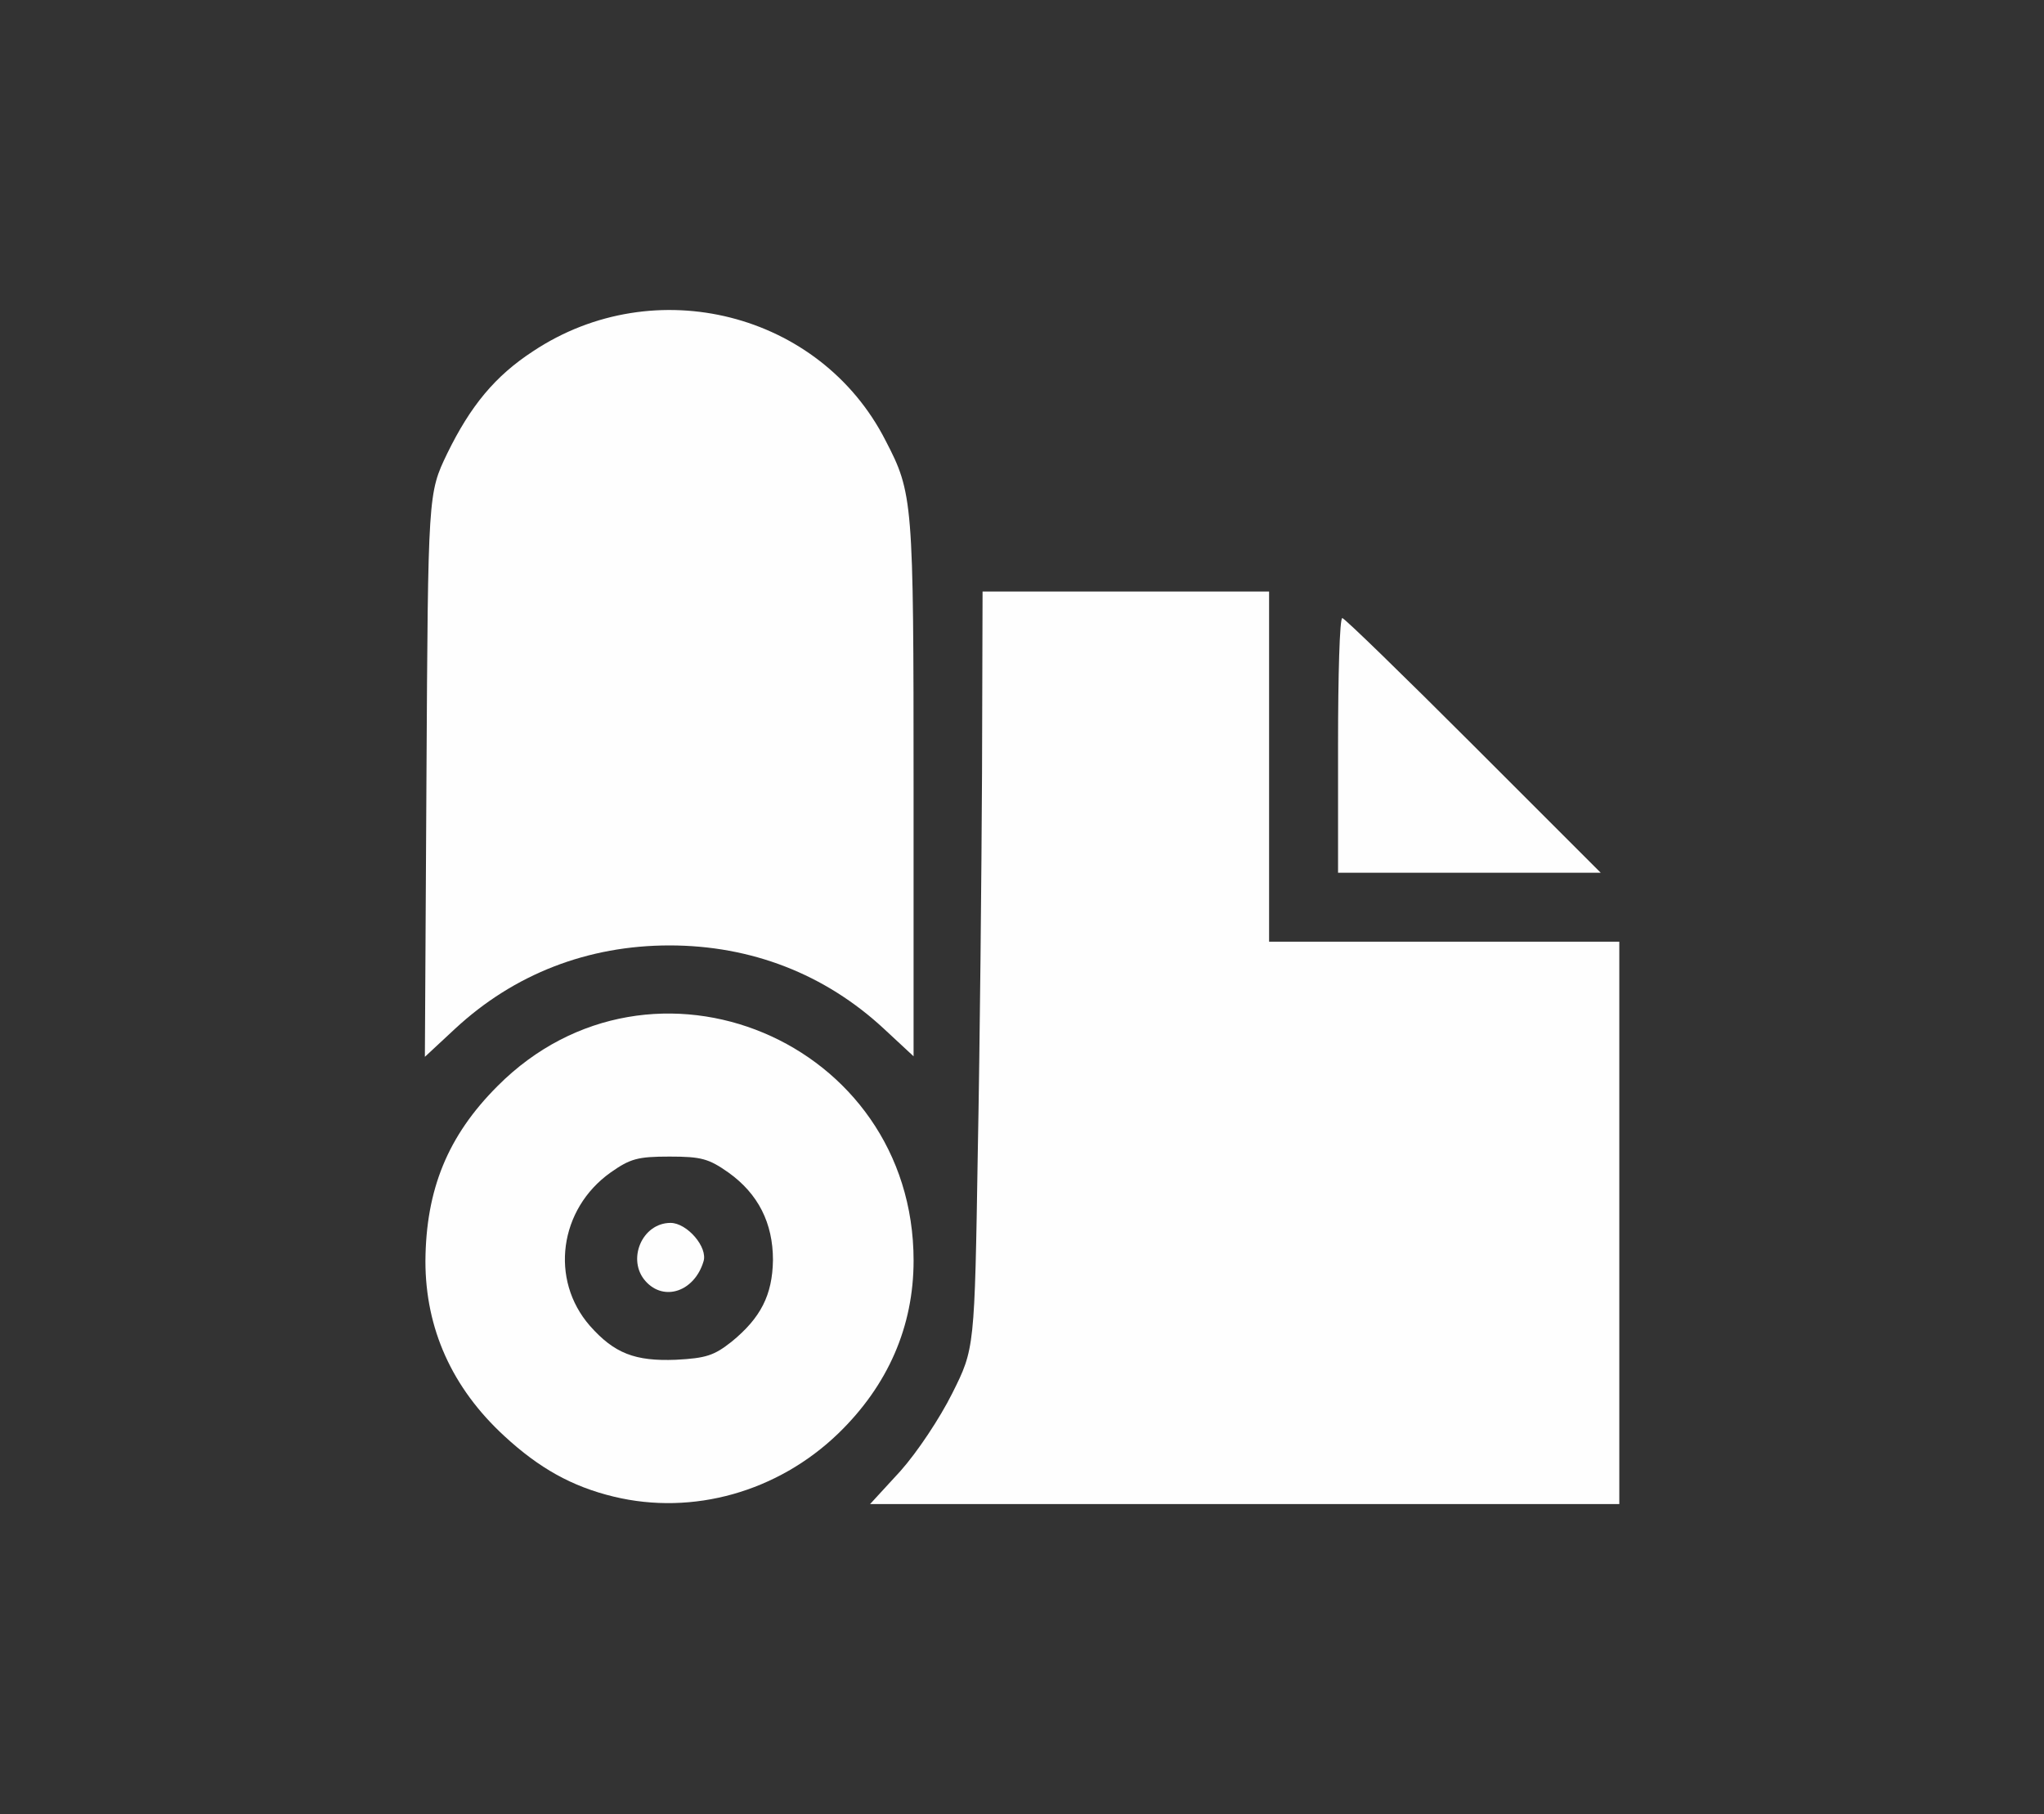
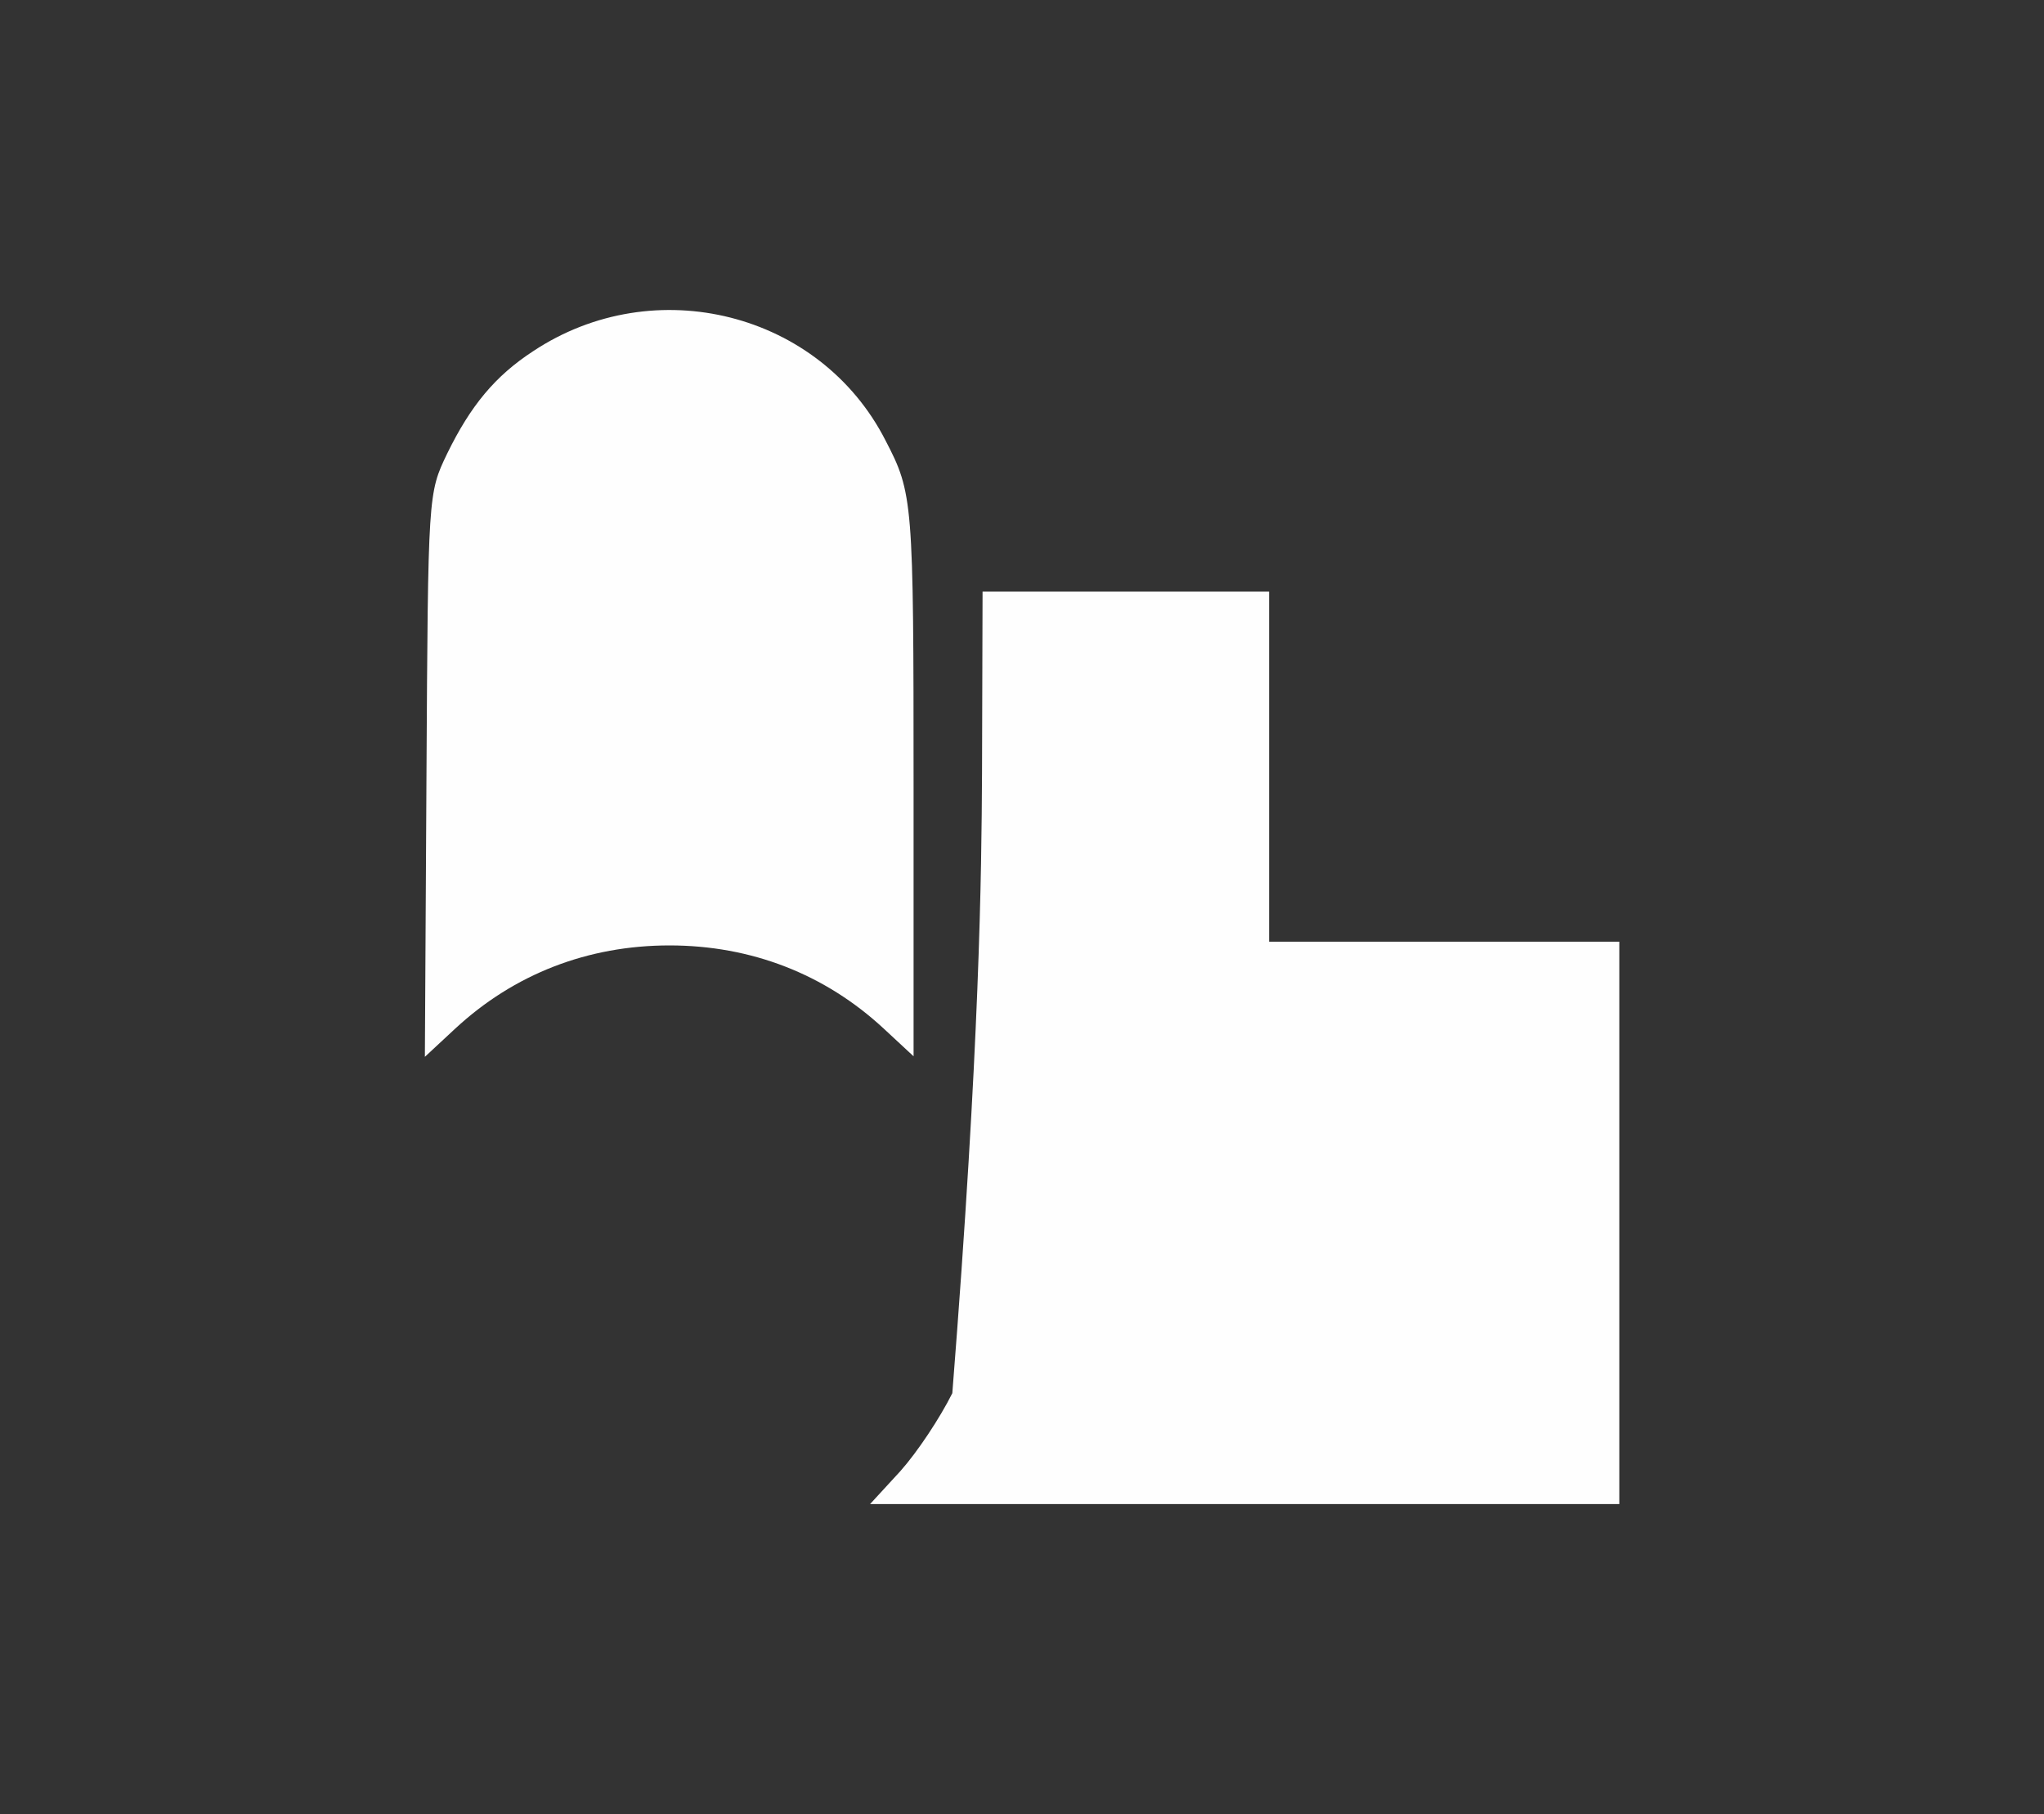
<svg xmlns="http://www.w3.org/2000/svg" width="178" height="158" viewBox="0 0 178 158" fill="none">
  <rect x="0" y="0" width="178" height="158" fill="#333333" stroke="none" />
-   <path d="M53.451 130.353C49.8 129.475 46.935 127.858 43.932 125.085C39.357 120.88 37.047 115.705 37.047 109.837C37.093 103.598 38.988 98.931 43.331 94.588C56.778 81.095 79.559 90.66 79.559 109.79C79.559 115.52 77.341 120.649 72.997 124.854C67.729 129.937 60.336 132.017 53.451 130.353ZM63.709 116.86C66.251 114.781 67.267 112.794 67.313 109.744C67.313 106.51 66.02 103.968 63.432 102.12C61.722 100.918 61.075 100.734 58.303 100.734C55.53 100.734 54.883 100.918 53.174 102.12C48.691 105.308 47.86 111.454 51.371 115.474C53.497 117.877 55.299 118.57 58.857 118.431C61.491 118.293 62.184 118.062 63.709 116.86Z" fill="#FEFEFE" />
-   <path d="M56.223 111.592C54.559 109.744 55.899 106.51 58.395 106.51C59.827 106.51 61.675 108.635 61.259 109.883C60.474 112.47 57.84 113.395 56.223 111.592V111.592Z" fill="#FEFEFE" />
-   <path d="M78.403 128.135C79.882 126.472 81.823 123.56 82.932 121.342C84.873 117.461 84.873 117.461 85.15 100.318C85.335 90.891 85.473 76.058 85.519 67.371L85.566 51.522H98.042H110.518V66.77V82.019H125.767H141.016V106.51V131H108.393H75.769L78.403 128.135V128.135Z" fill="#FEFEFE" />
+   <path d="M78.403 128.135C79.882 126.472 81.823 123.56 82.932 121.342C85.335 90.891 85.473 76.058 85.519 67.371L85.566 51.522H98.042H110.518V66.77V82.019H125.767H141.016V106.51V131H108.393H75.769L78.403 128.135V128.135Z" fill="#FEFEFE" />
  <path d="M37.139 67.51C37.277 42.973 37.277 42.973 38.941 39.507C40.974 35.349 43.099 32.761 46.426 30.589C57.008 23.565 71.425 27.216 77.109 38.352C79.512 42.973 79.558 43.574 79.558 68.619V92L76.97 89.597C71.841 84.838 65.418 82.343 58.302 82.343C51.186 82.343 44.763 84.838 39.634 89.597L37 92.046L37.139 67.51V67.51Z" fill="#FEFEFE" />
-   <path d="M116.523 64.922C116.523 58.822 116.662 53.832 116.893 53.832C117.078 53.832 122.207 58.822 128.307 64.922L139.397 76.012H127.937H116.523V64.922Z" fill="#FEFEFE" />
</svg>